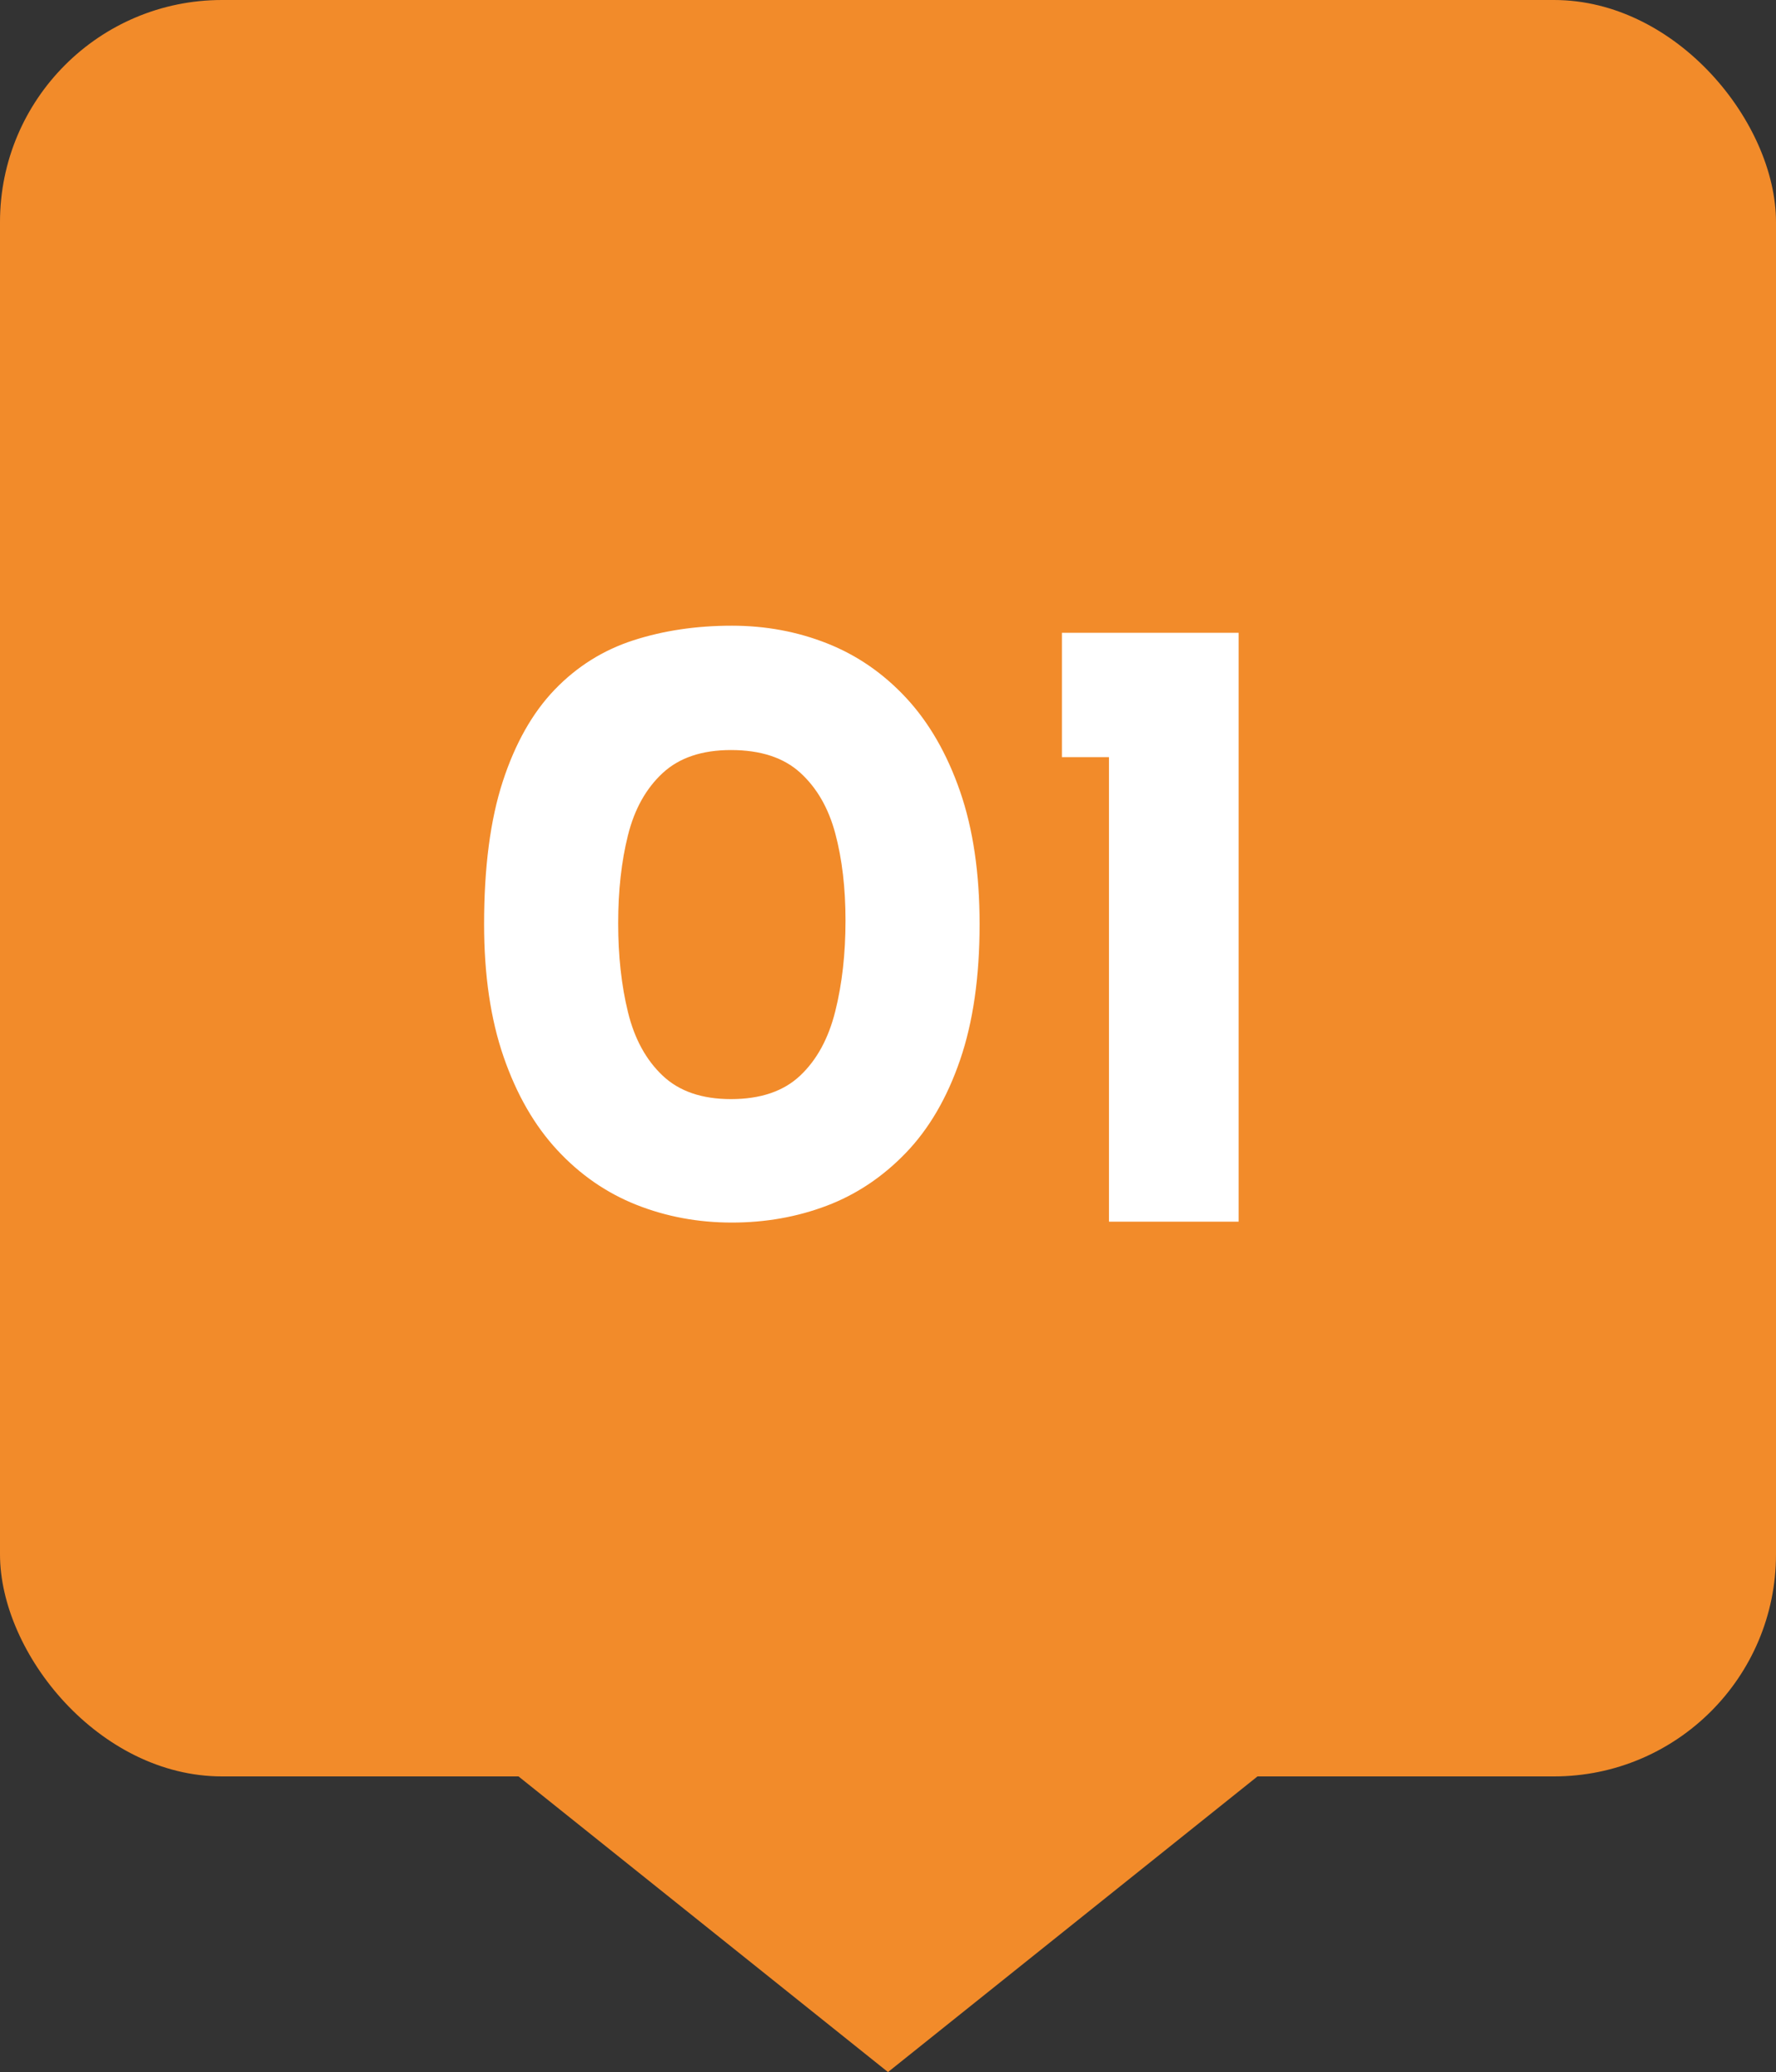
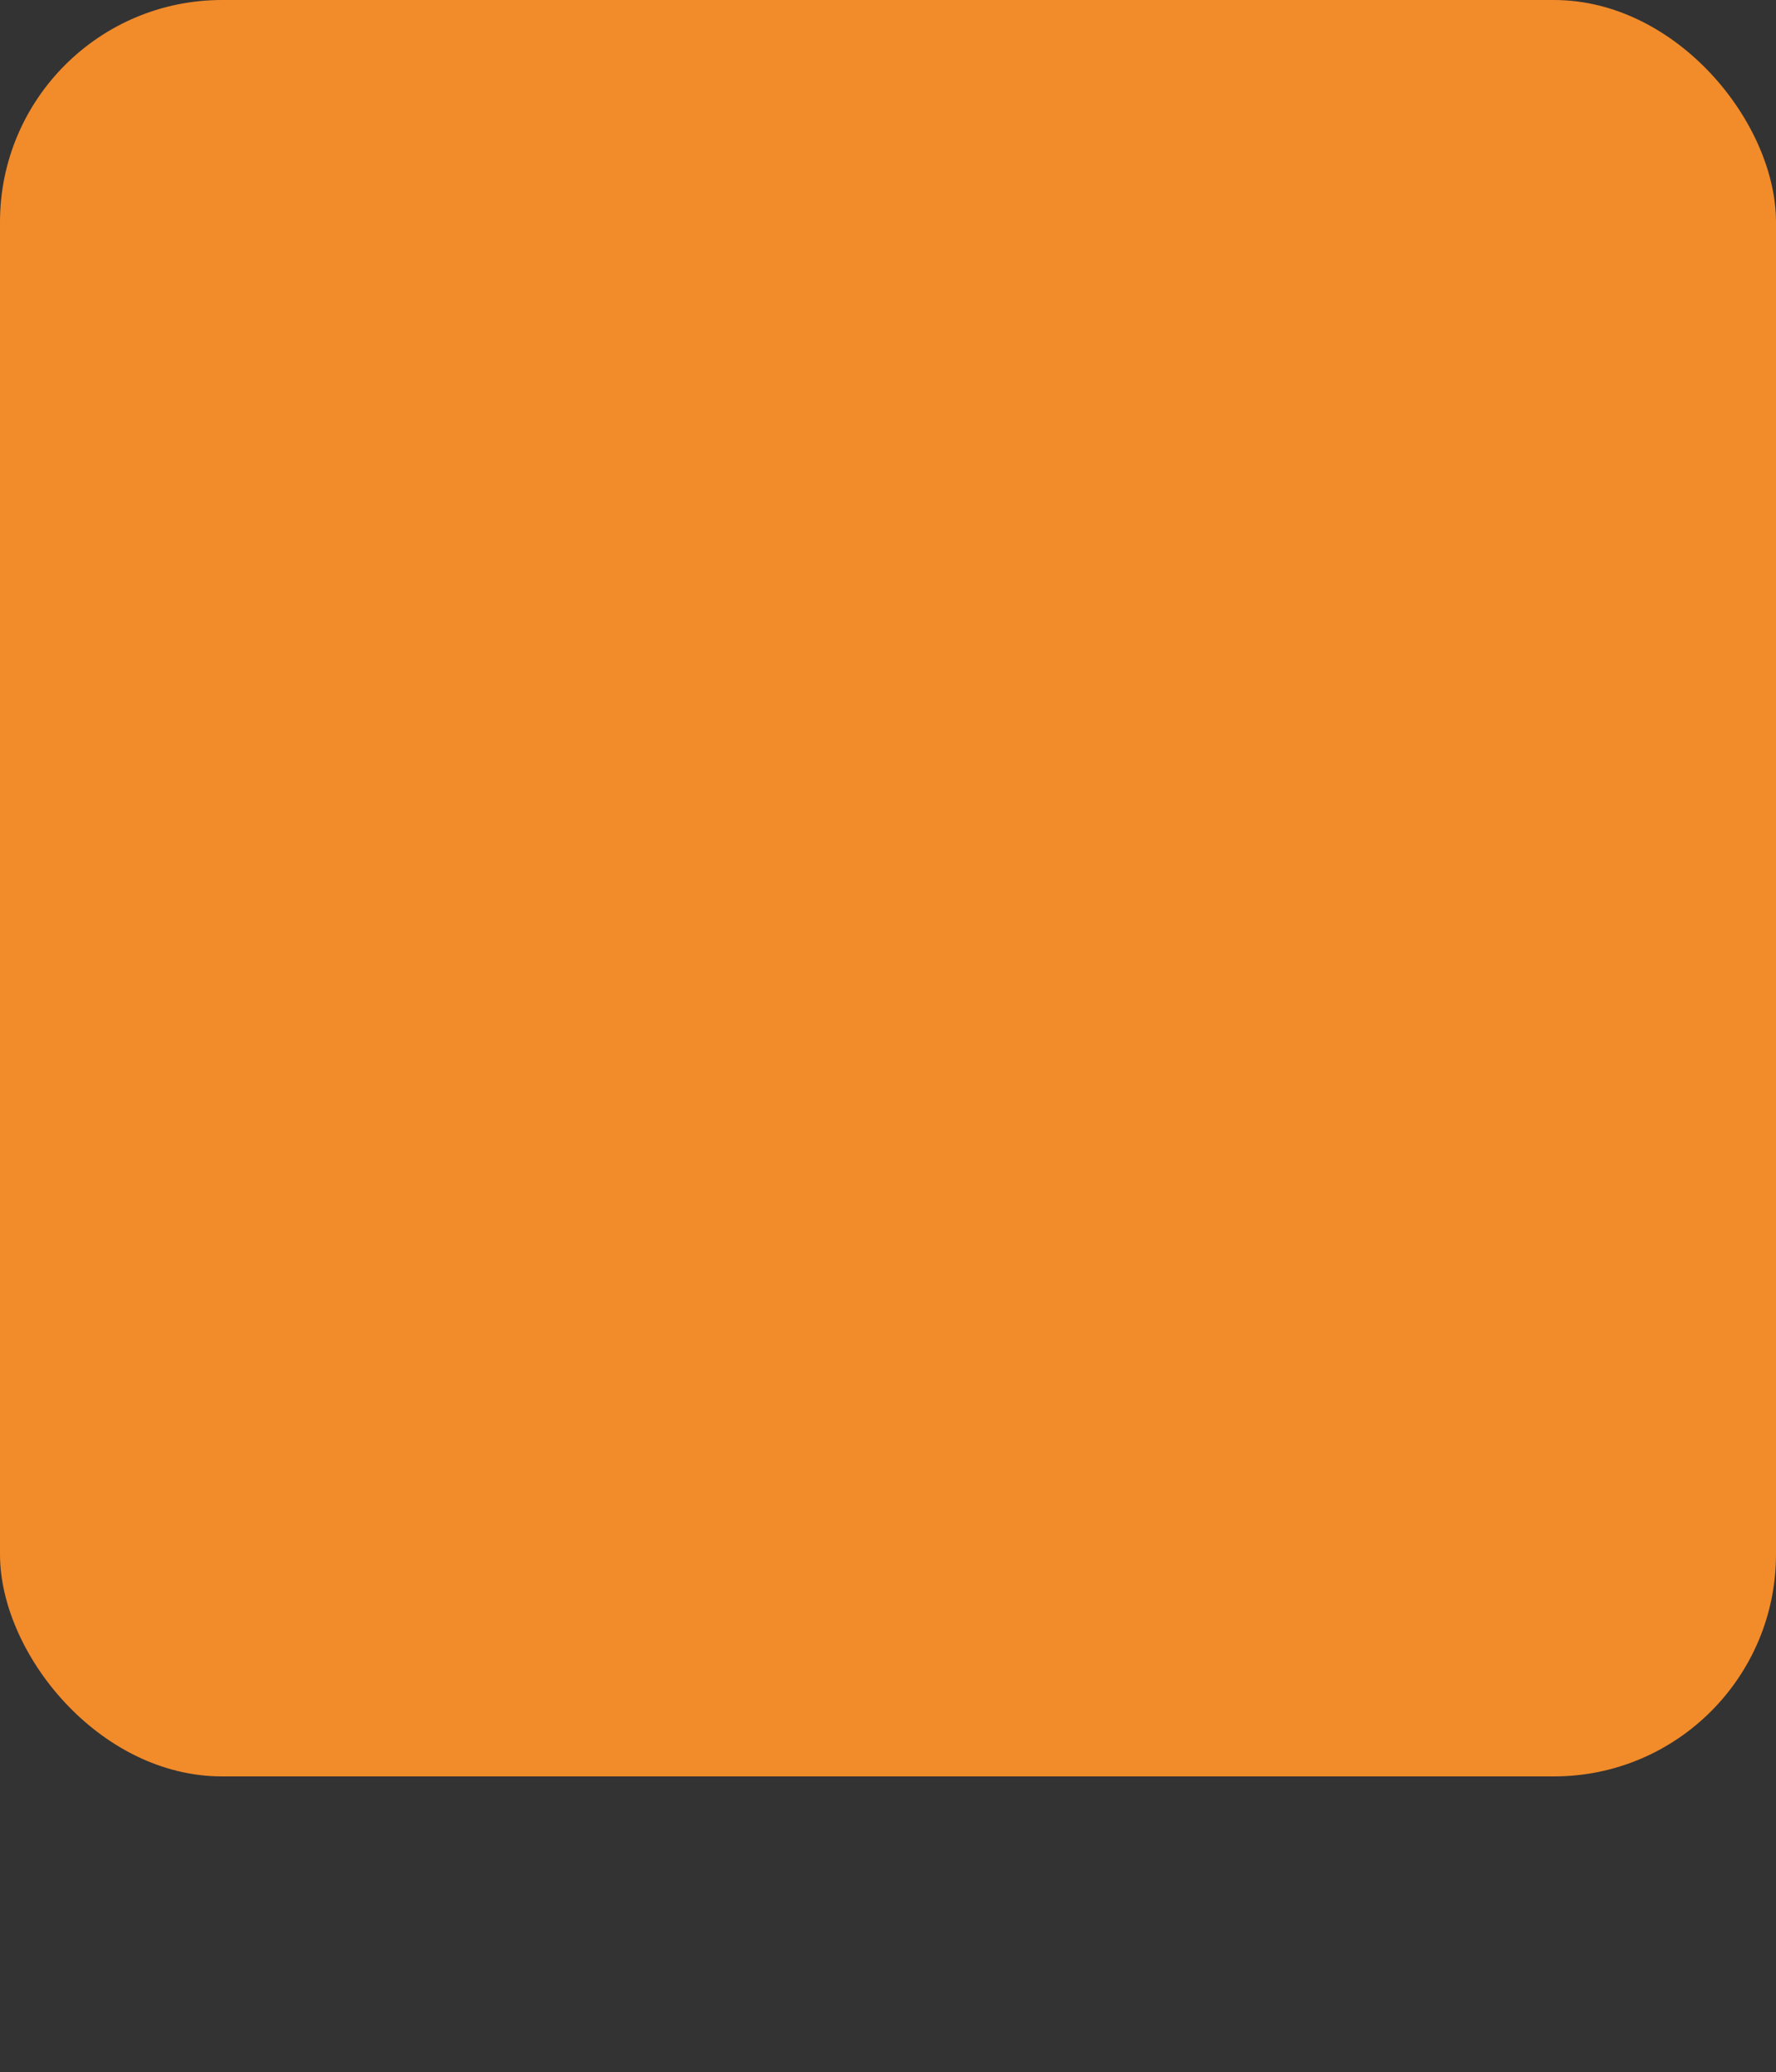
<svg xmlns="http://www.w3.org/2000/svg" id="_レイヤー_2" data-name="レイヤー 2" viewBox="0 0 40 46.658">
  <rect x="0" y="0" width="40" height="46.658" fill="#333333" stroke="none" />
  <defs>
    <style>
      .cls-1 {
        fill: #f28b2a;
      }

      .cls-2 {
        fill: #fff;
      }
    </style>
  </defs>
  <g id="_レイヤー_1-2" data-name="レイヤー 1">
    <g>
      <g>
        <rect class="cls-1" width="40" height="40" rx="5" ry="5" />
-         <polygon class="cls-1" points="20 46.658 10.625 39.158 29.375 39.158 20 46.658" />
      </g>
      <g>
-         <path class="cls-2" d="M16.483,27.529c-.76,0-1.477-.133-2.15-.4s-1.267-.677-1.78-1.23c-.514-.553-.917-1.253-1.21-2.1-.293-.847-.44-1.843-.44-2.99,0-1.28.14-2.35.42-3.21.28-.86.67-1.55,1.17-2.07s1.09-.89,1.77-1.11c.68-.22,1.42-.33,2.22-.33.76,0,1.477.133,2.15.4.673.267,1.267.677,1.78,1.23.513.554.916,1.253,1.21,2.1.293.847.44,1.843.44,2.99,0,1.187-.147,2.207-.44,3.06-.293.854-.7,1.55-1.22,2.09s-1.114.937-1.78,1.19c-.667.253-1.38.38-2.14.38ZM16.463,24.749c.667,0,1.187-.177,1.56-.53.374-.353.637-.836.79-1.45.153-.613.23-1.293.23-2.04,0-.733-.077-1.387-.23-1.96-.153-.573-.416-1.03-.79-1.37-.373-.34-.893-.51-1.56-.51-.653,0-1.167.173-1.54.52-.374.347-.634.813-.78,1.4-.147.587-.22,1.247-.22,1.98,0,.734.073,1.4.22,2,.146.6.407,1.077.78,1.43.373.354.886.53,1.54.53Z" />
-         <path class="cls-2" d="M23.917,14.249h3.98v13.26h-2.92v-10.46h-1.06v-2.8Z" />
-       </g>
+         </g>
    </g>
  </g>
</svg>